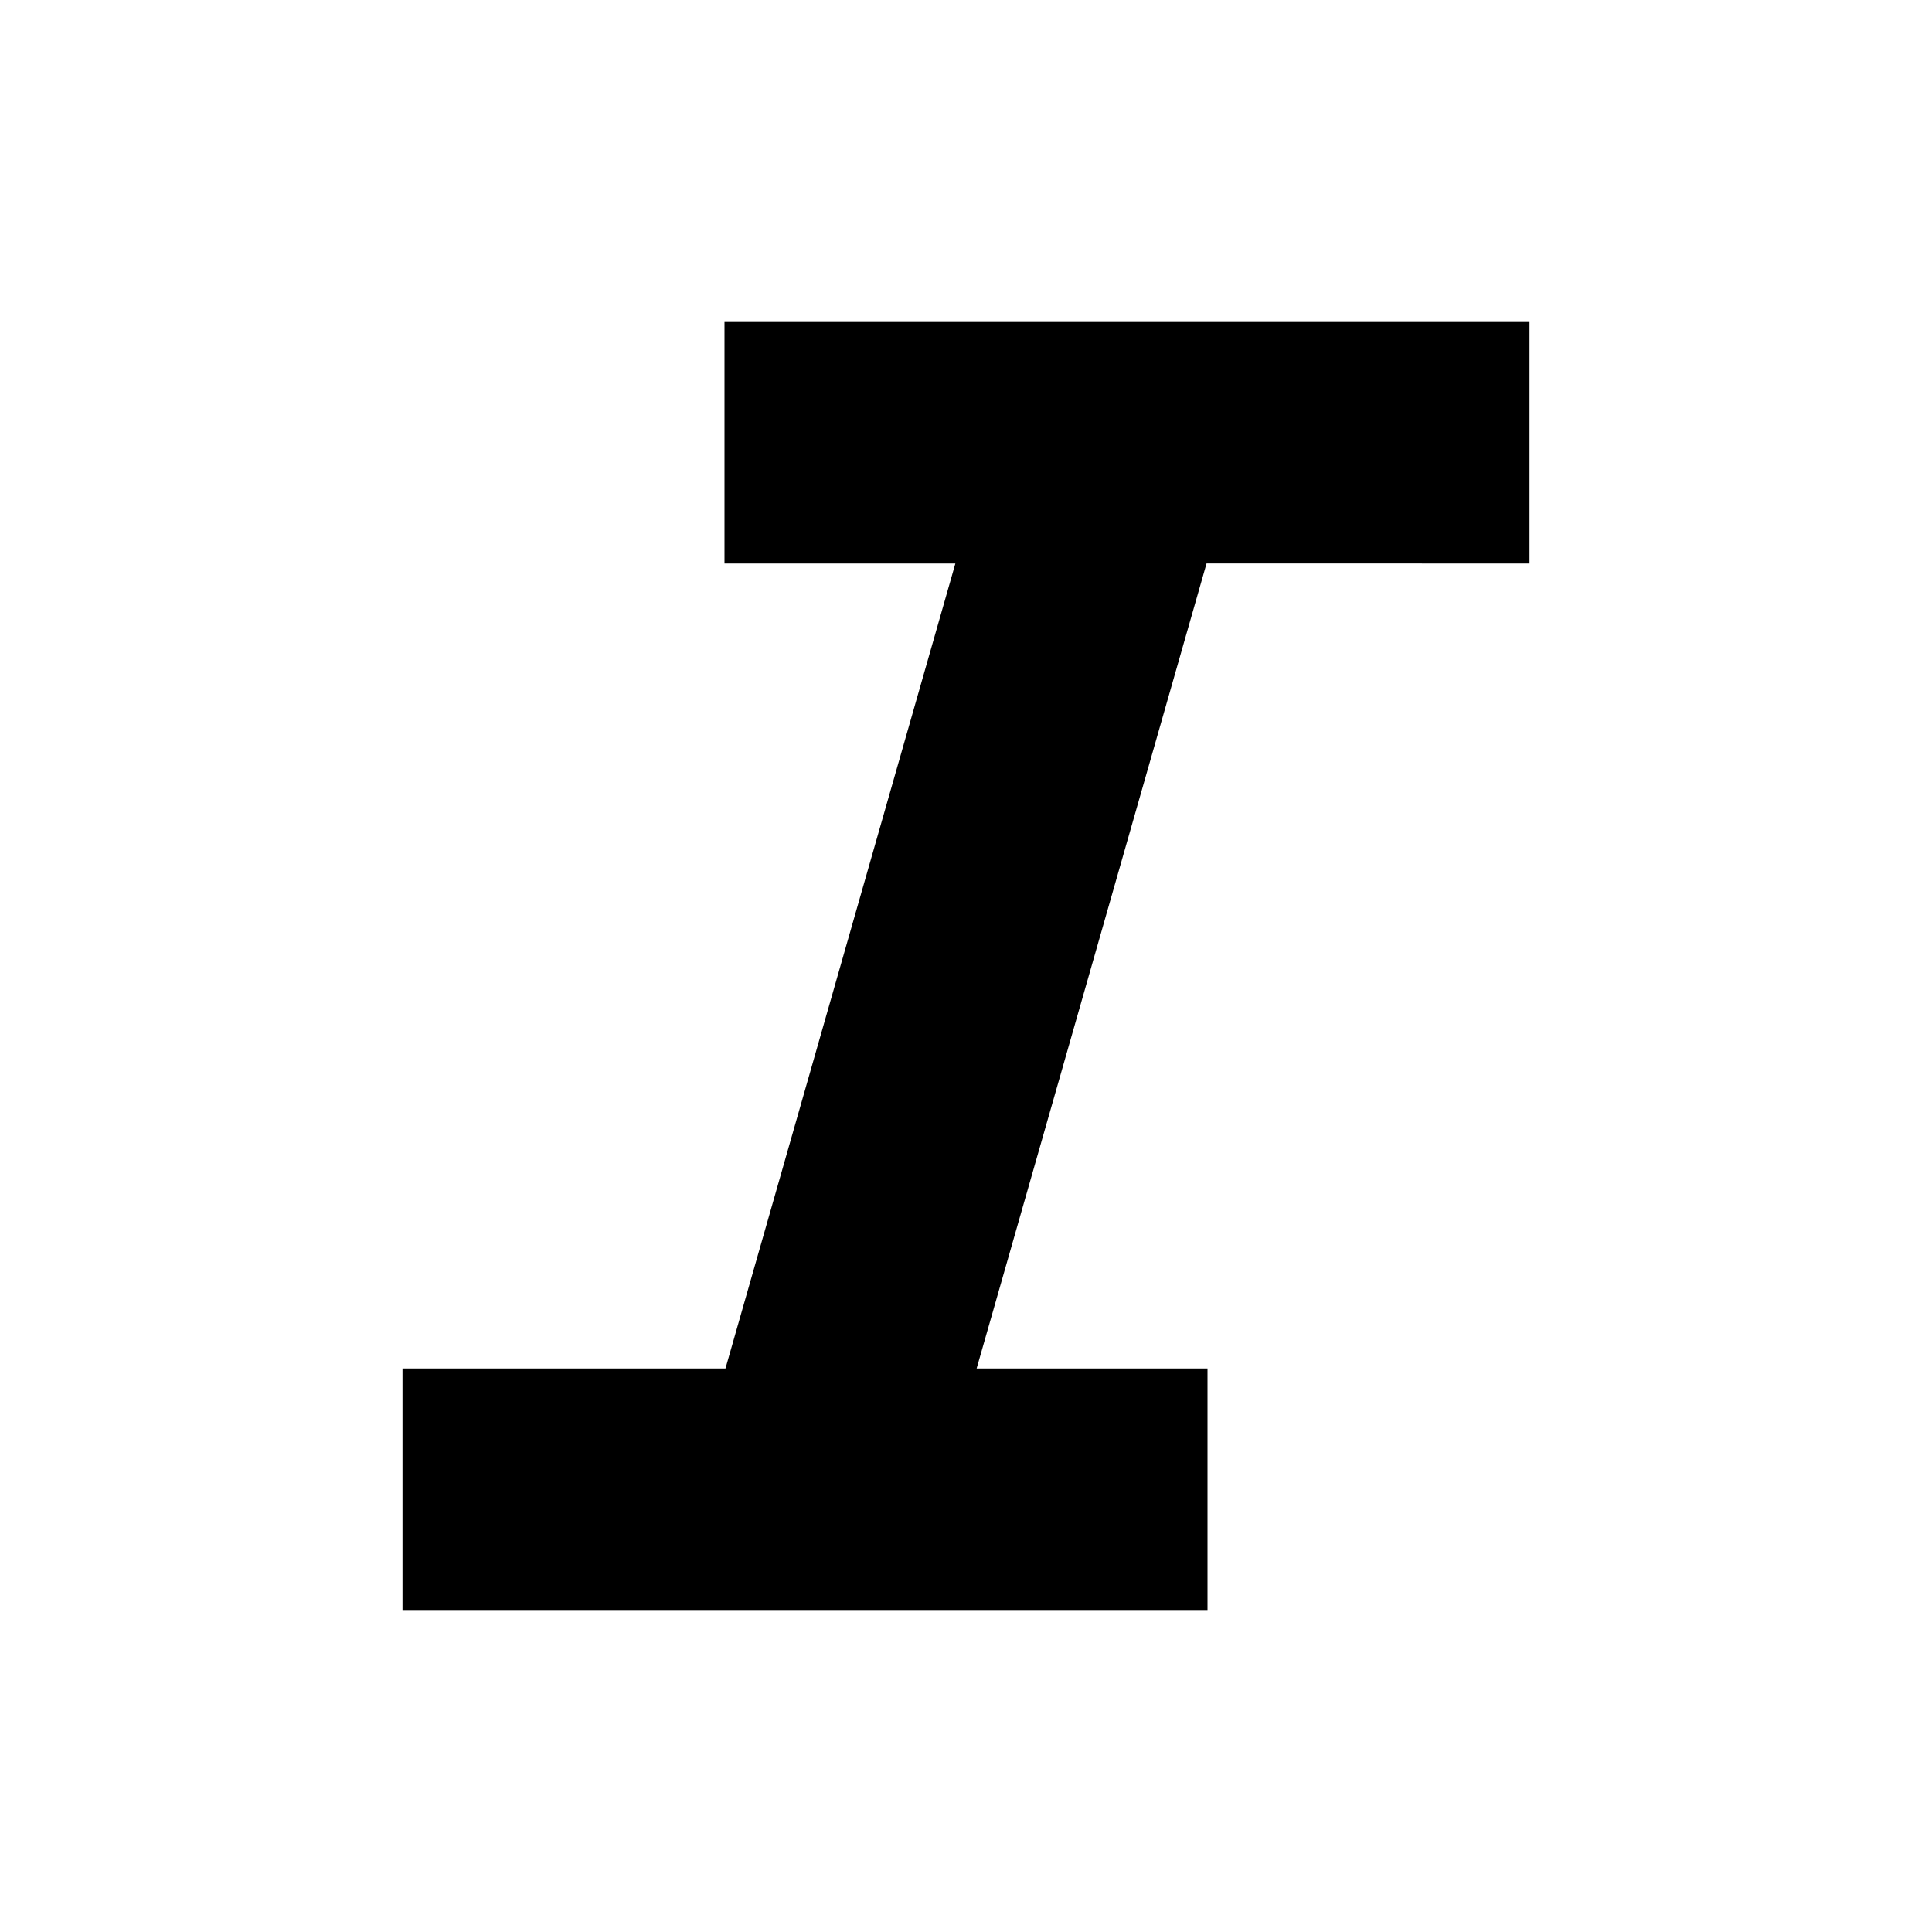
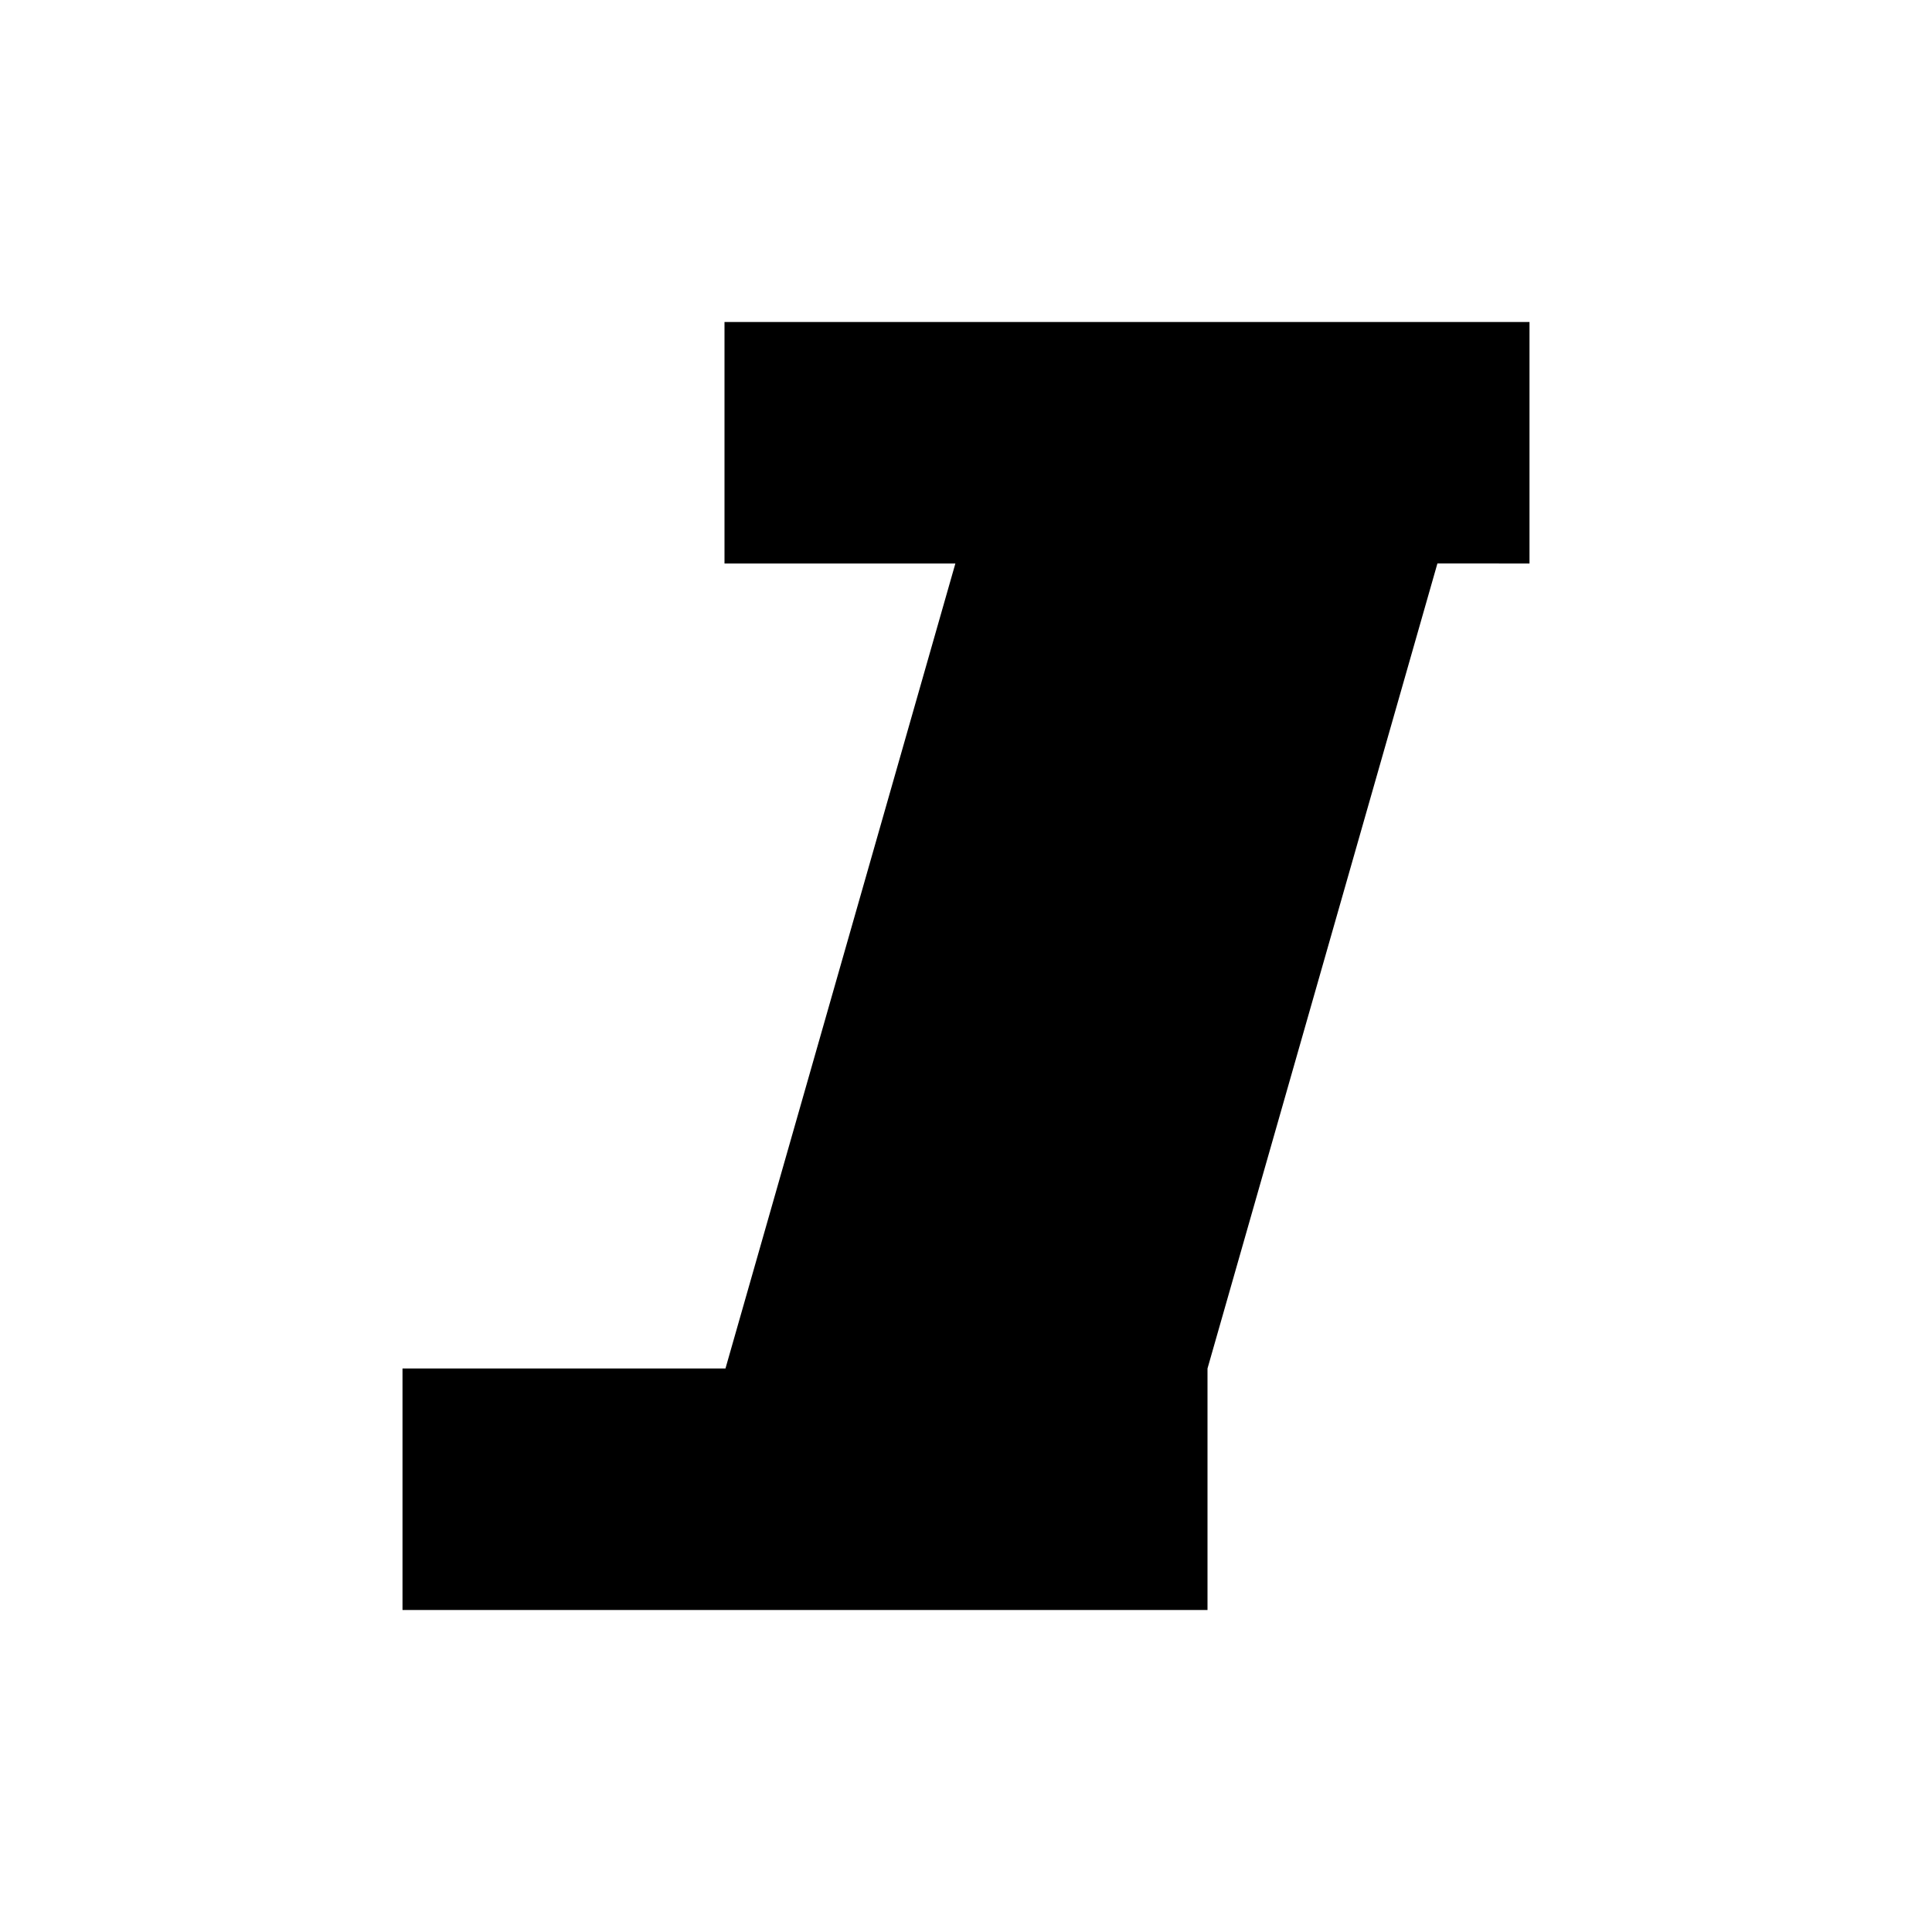
<svg xmlns="http://www.w3.org/2000/svg" fill="#000000" width="800px" height="800px" viewBox="0 0 24 24">
-   <path d="M19 7V4H9v3h2.868L9.012 17H5v3h10v-3h-2.868l2.856-10z" />
+   <path d="M19 7V4H9v3h2.868L9.012 17H5v3h10v-3l2.856-10z" />
</svg>